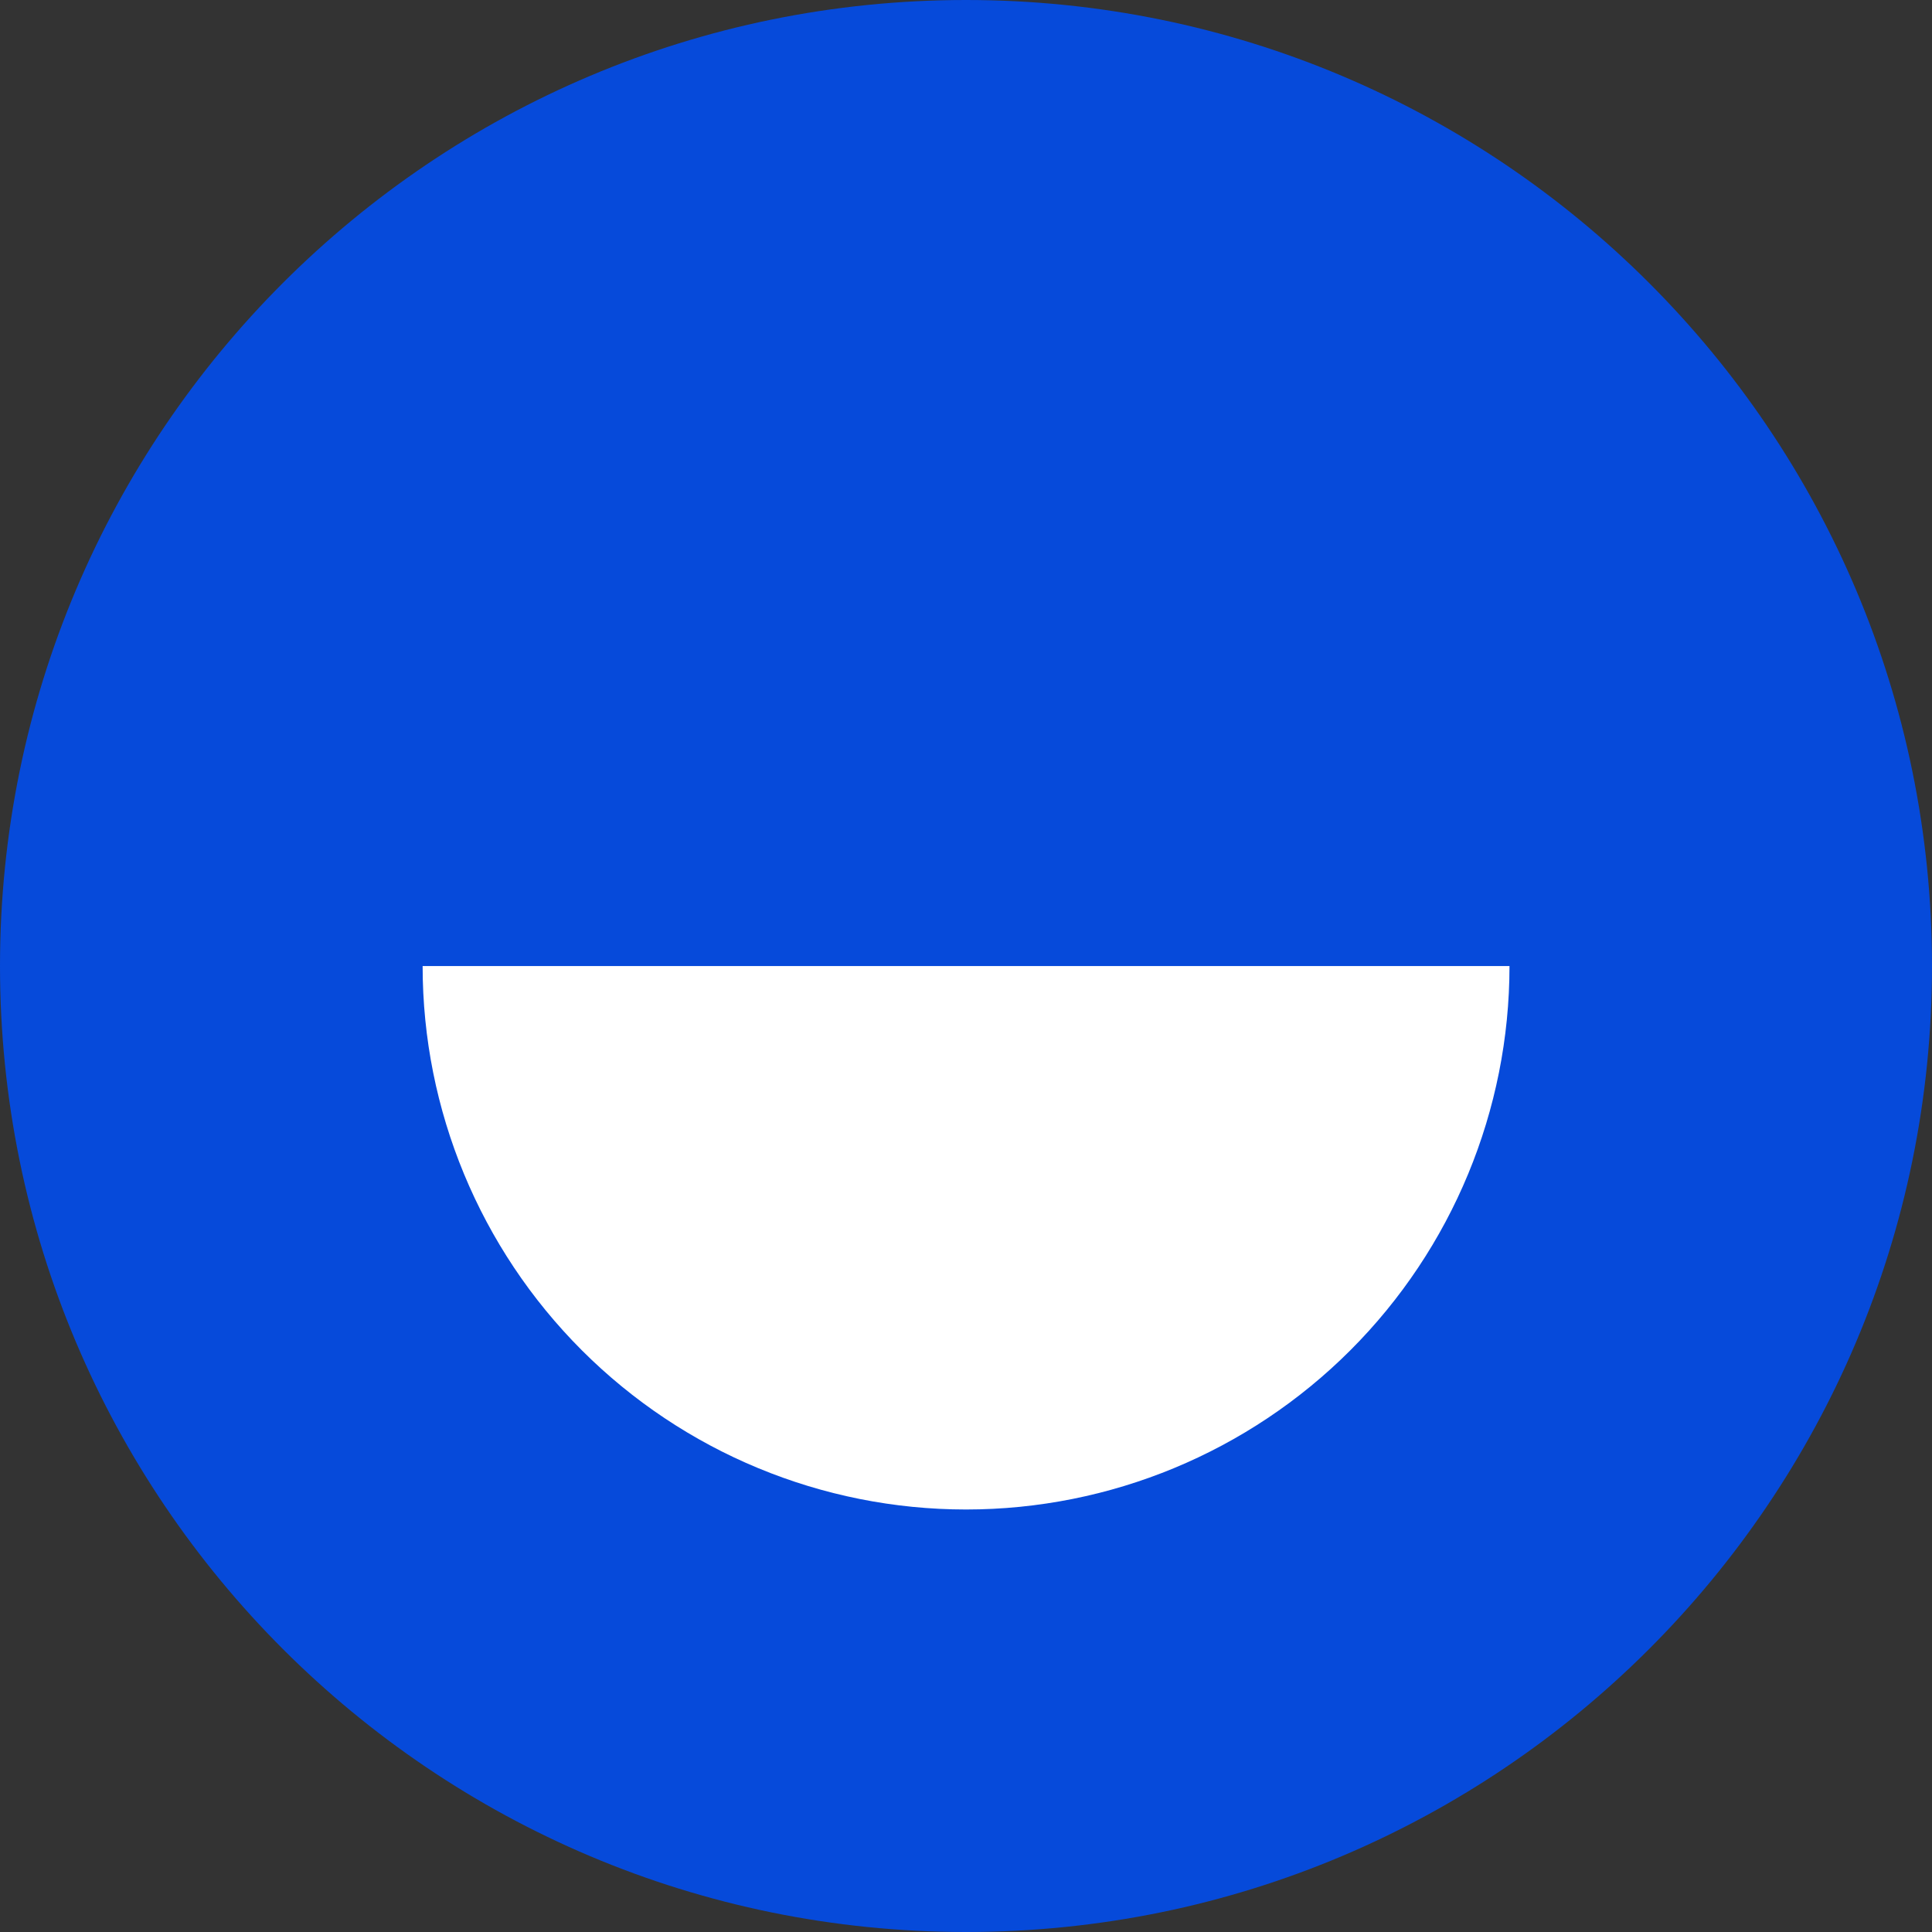
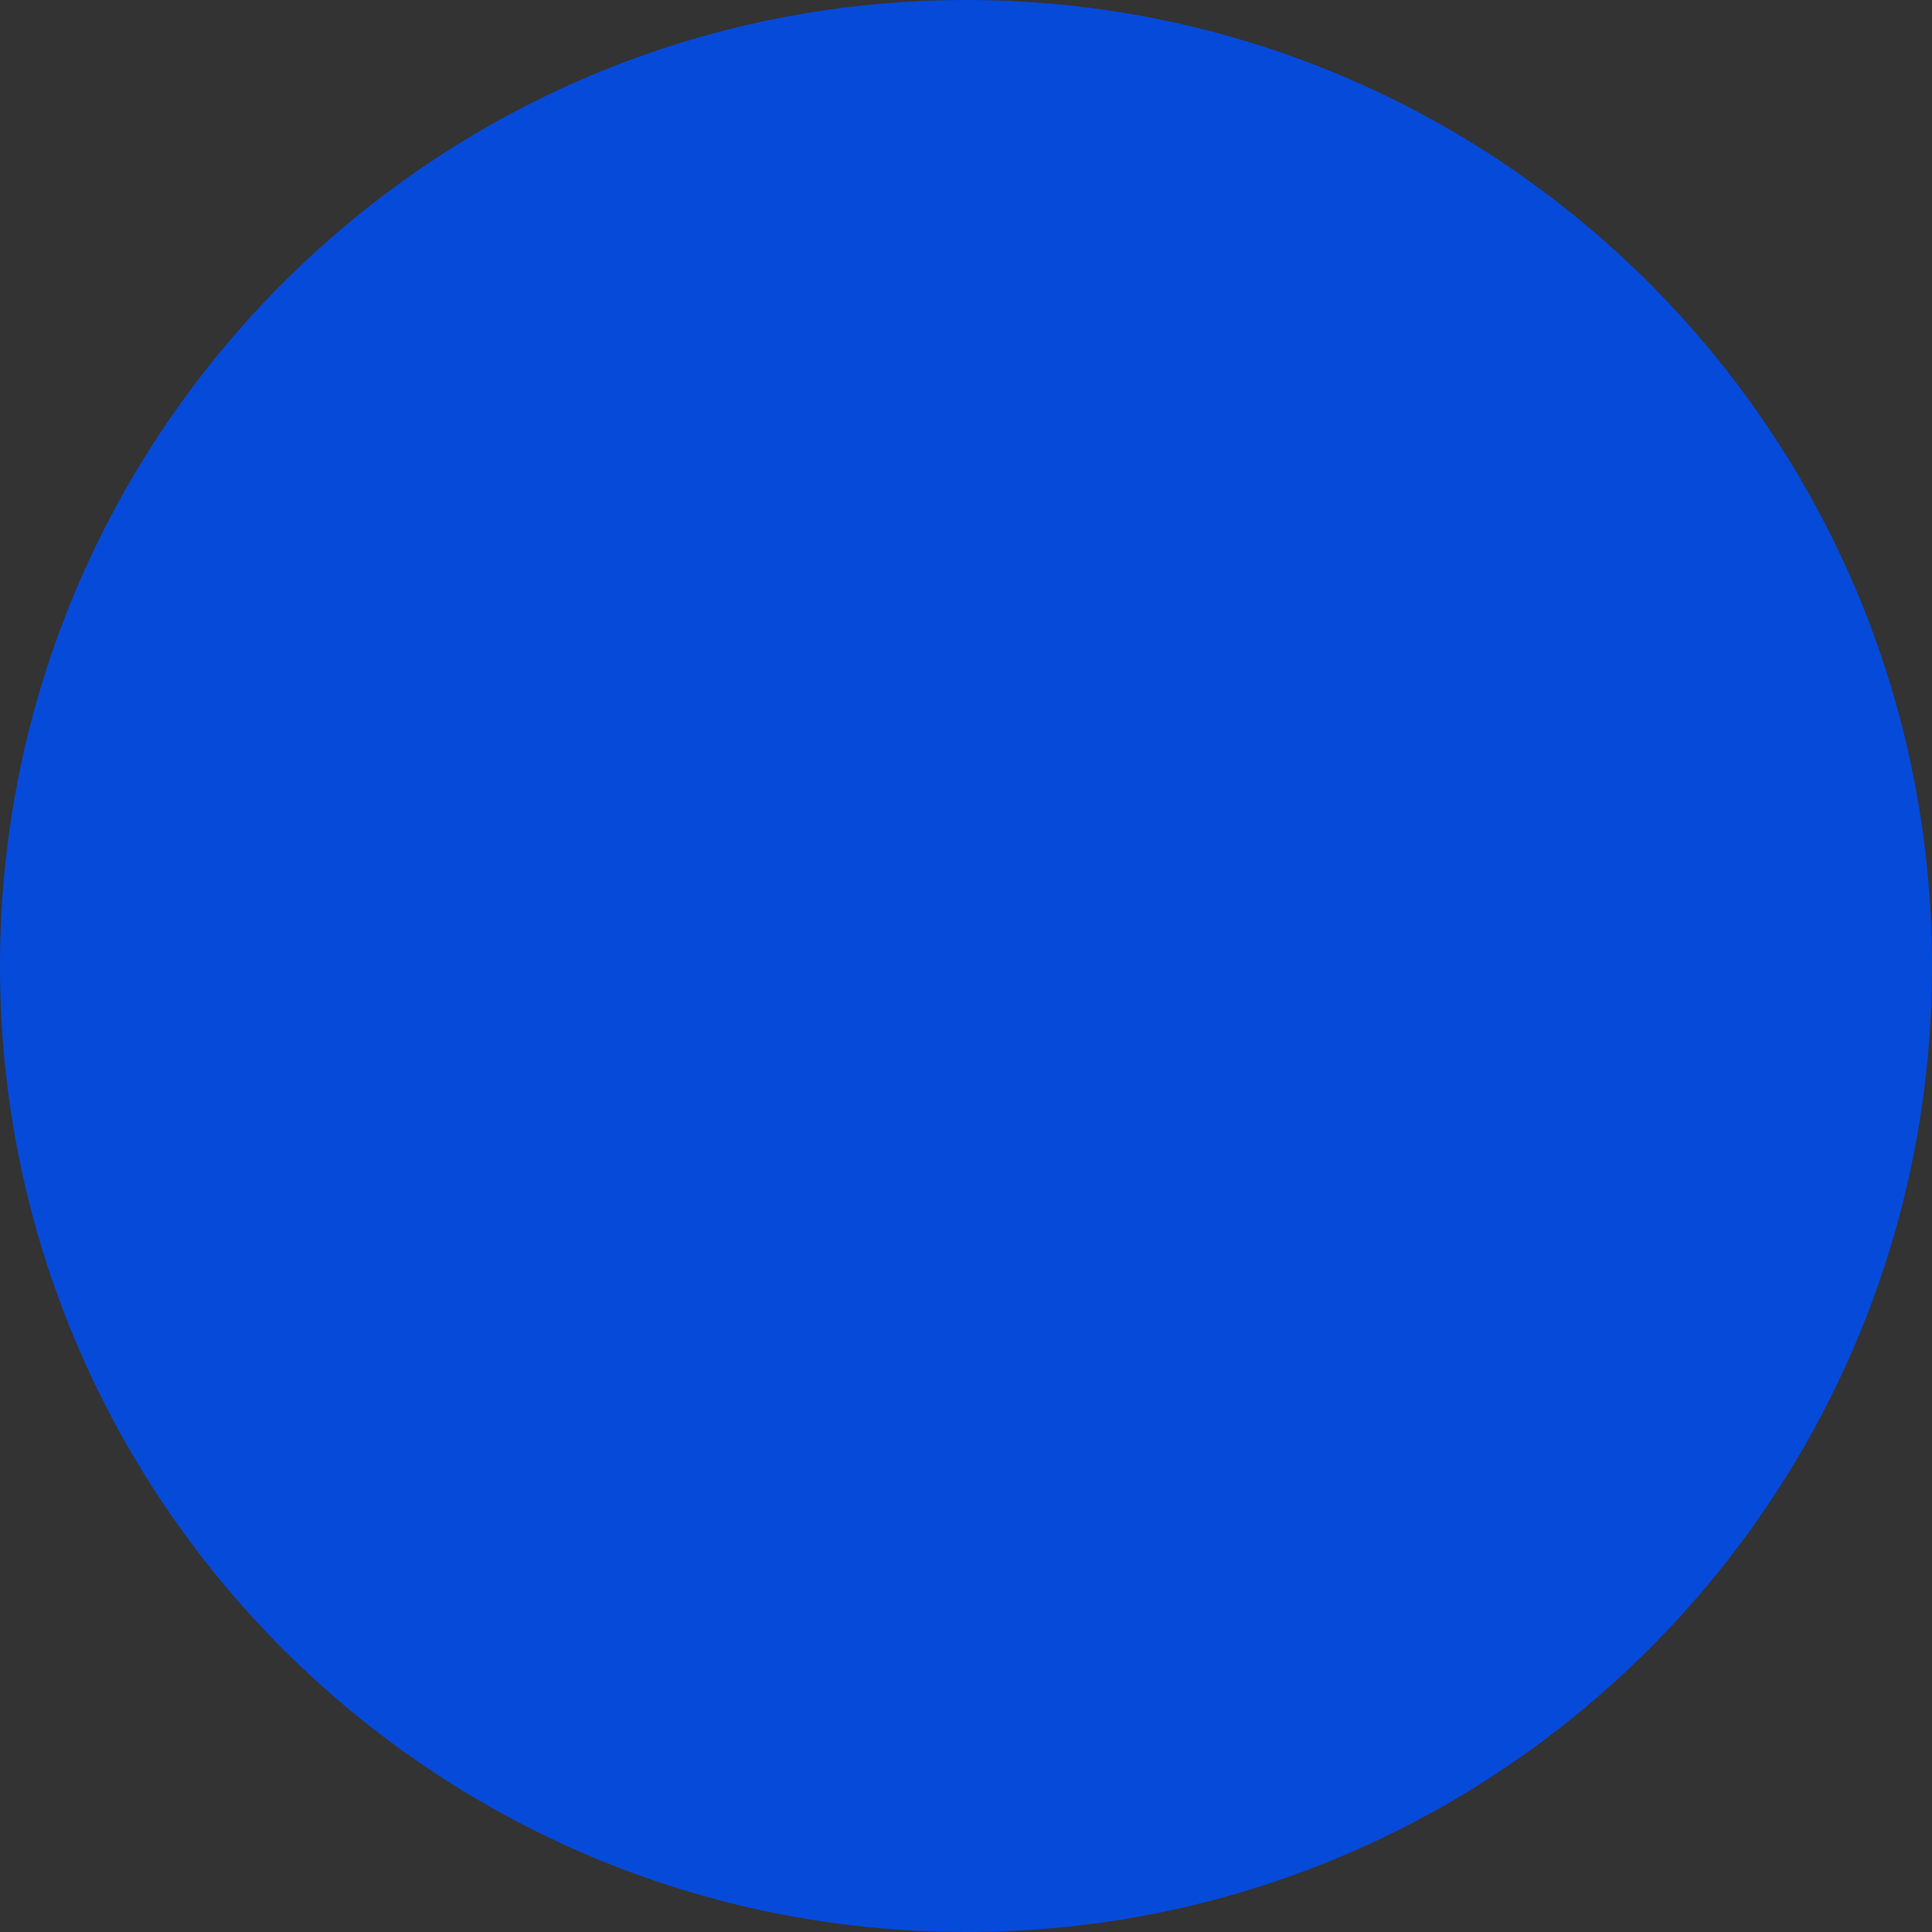
<svg xmlns="http://www.w3.org/2000/svg" width="32" height="32" viewBox="0 0 32 32" fill="none">
  <rect x="0" y="0" width="32" height="32" fill="#333333" stroke="none" />
  <path d="M16 32C24.837 32 32 24.837 32 16C32 7.163 24.837 0 16 0C7.163 0 0 7.163 0 16C0 24.837 7.163 32 16 32Z" fill="#064ADA" />
-   <path d="M16.001 25.002C18.389 25.002 20.678 24.053 22.366 22.365C24.054 20.677 25.002 18.388 25.002 16.001H7C7 18.388 7.949 20.677 9.637 22.365C11.325 24.053 13.614 25.002 16.001 25.002Z" fill="white" />
</svg>